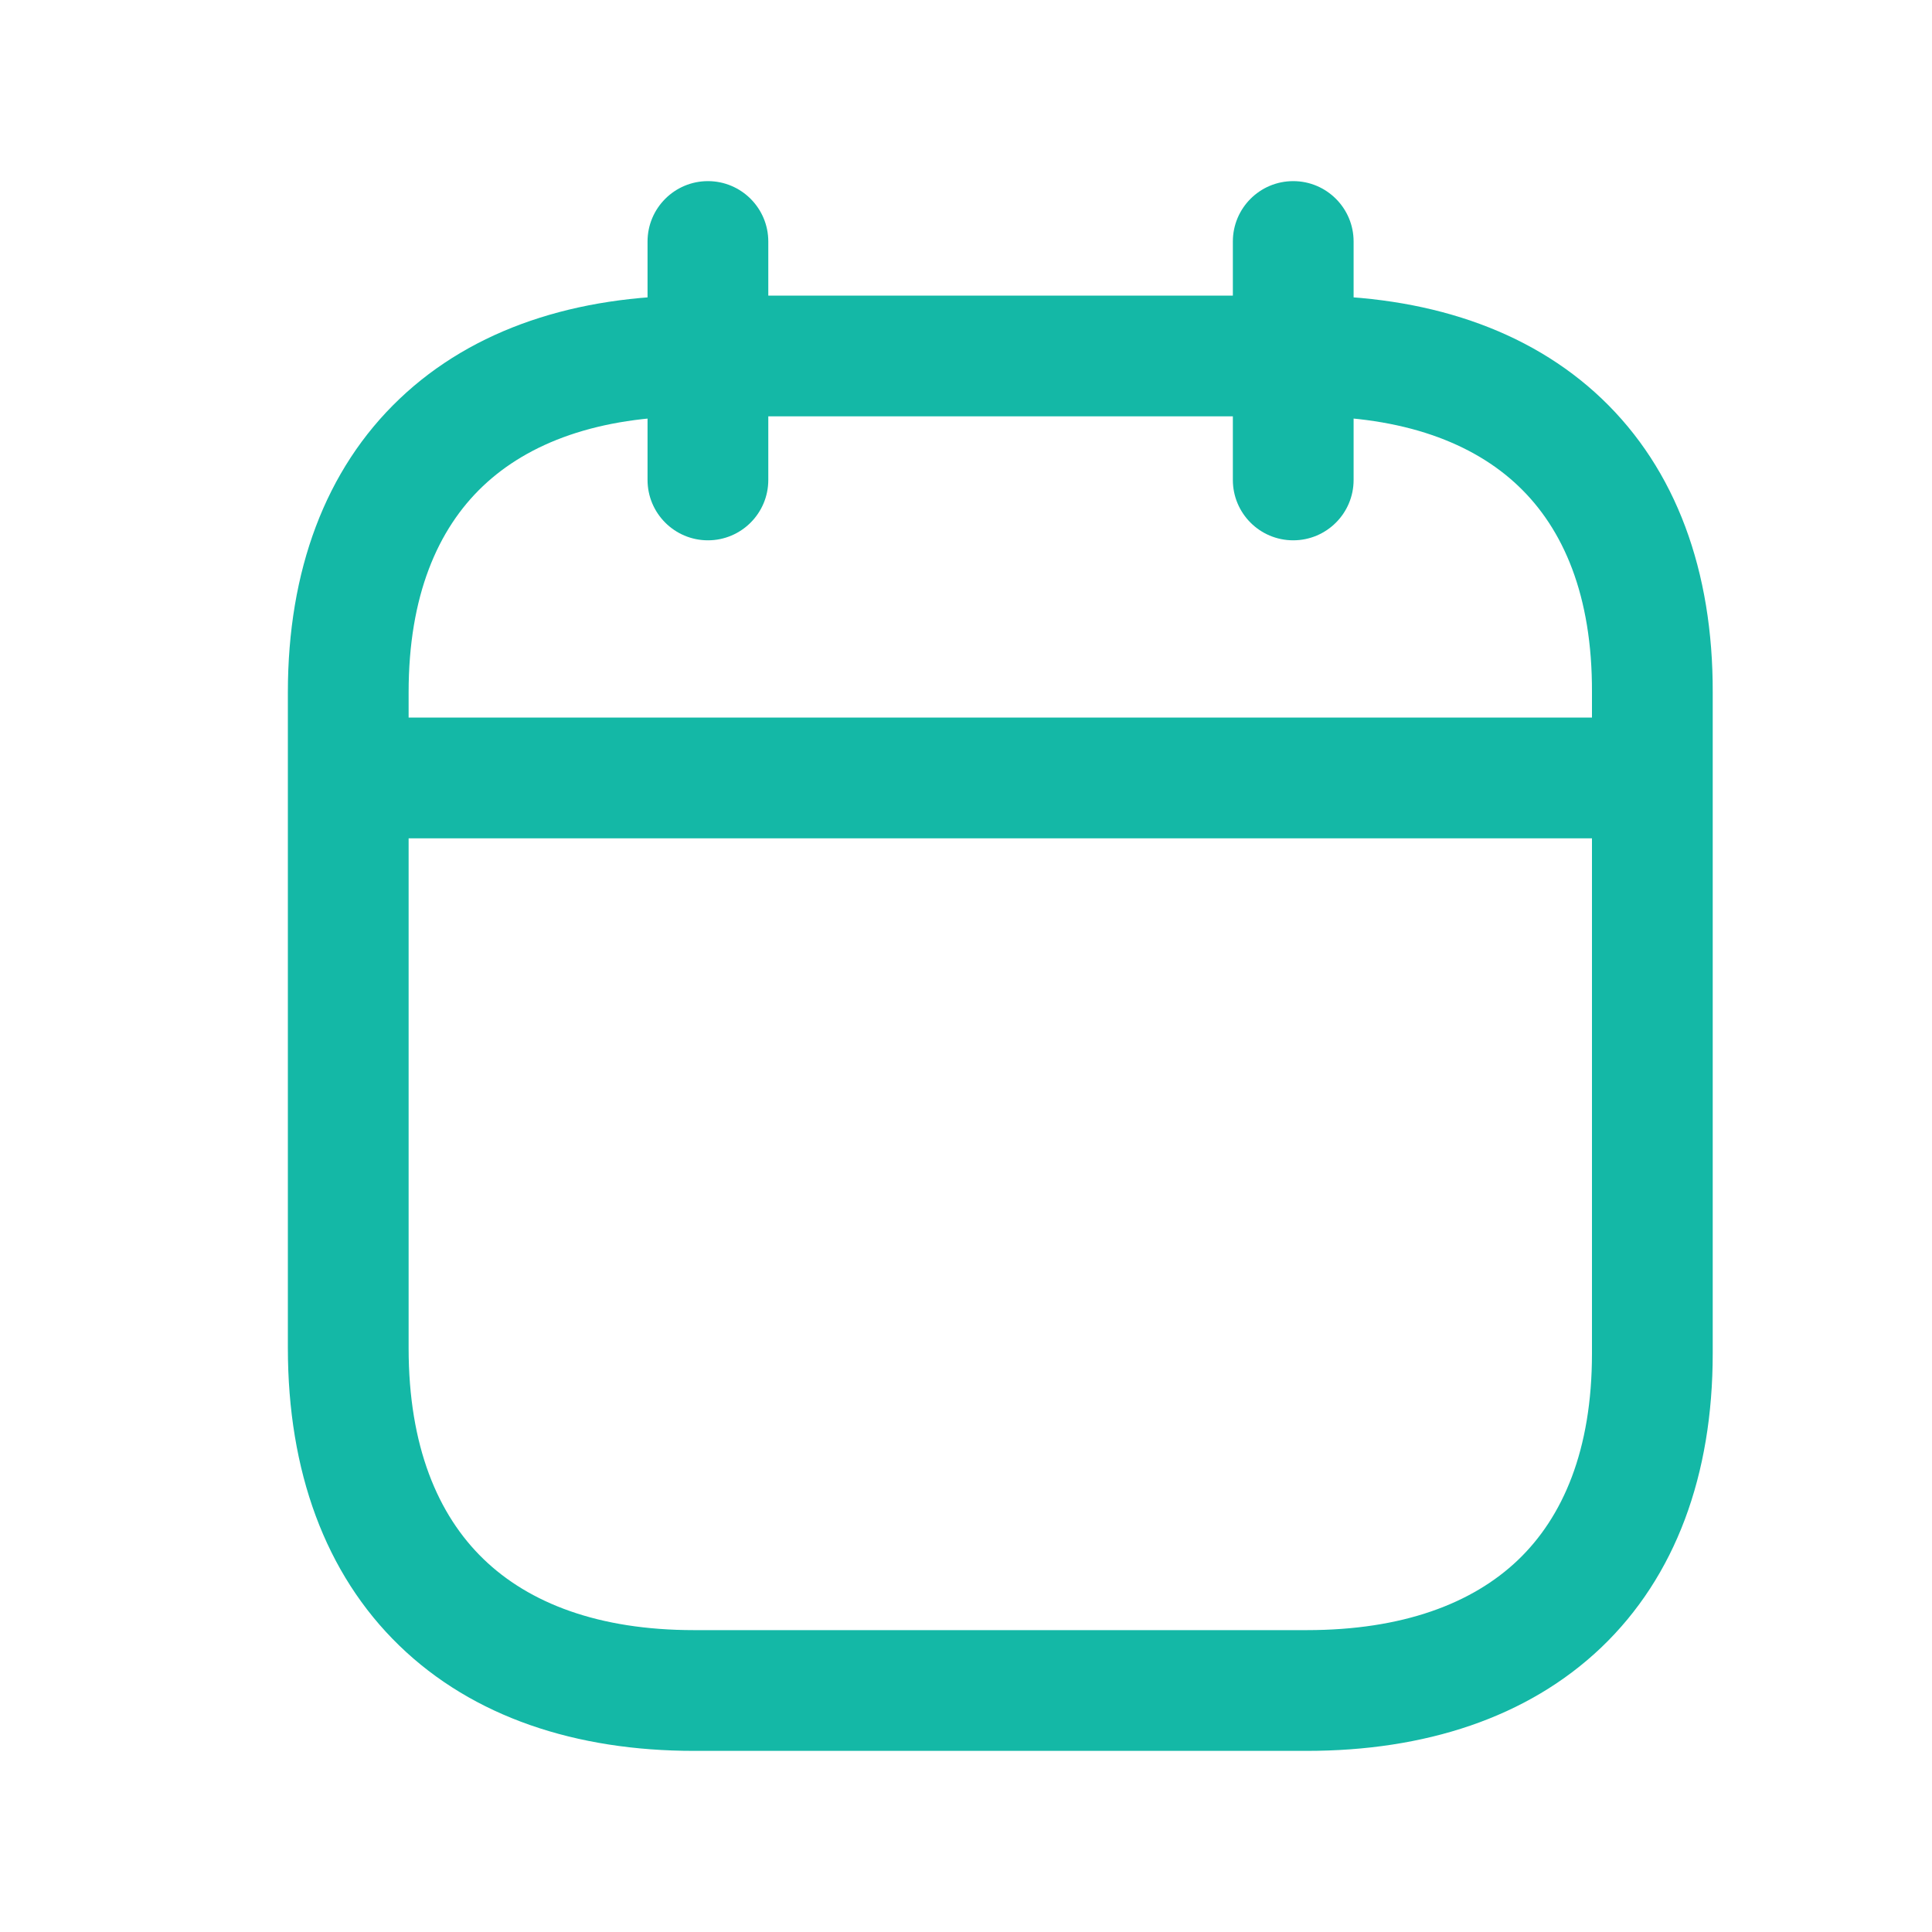
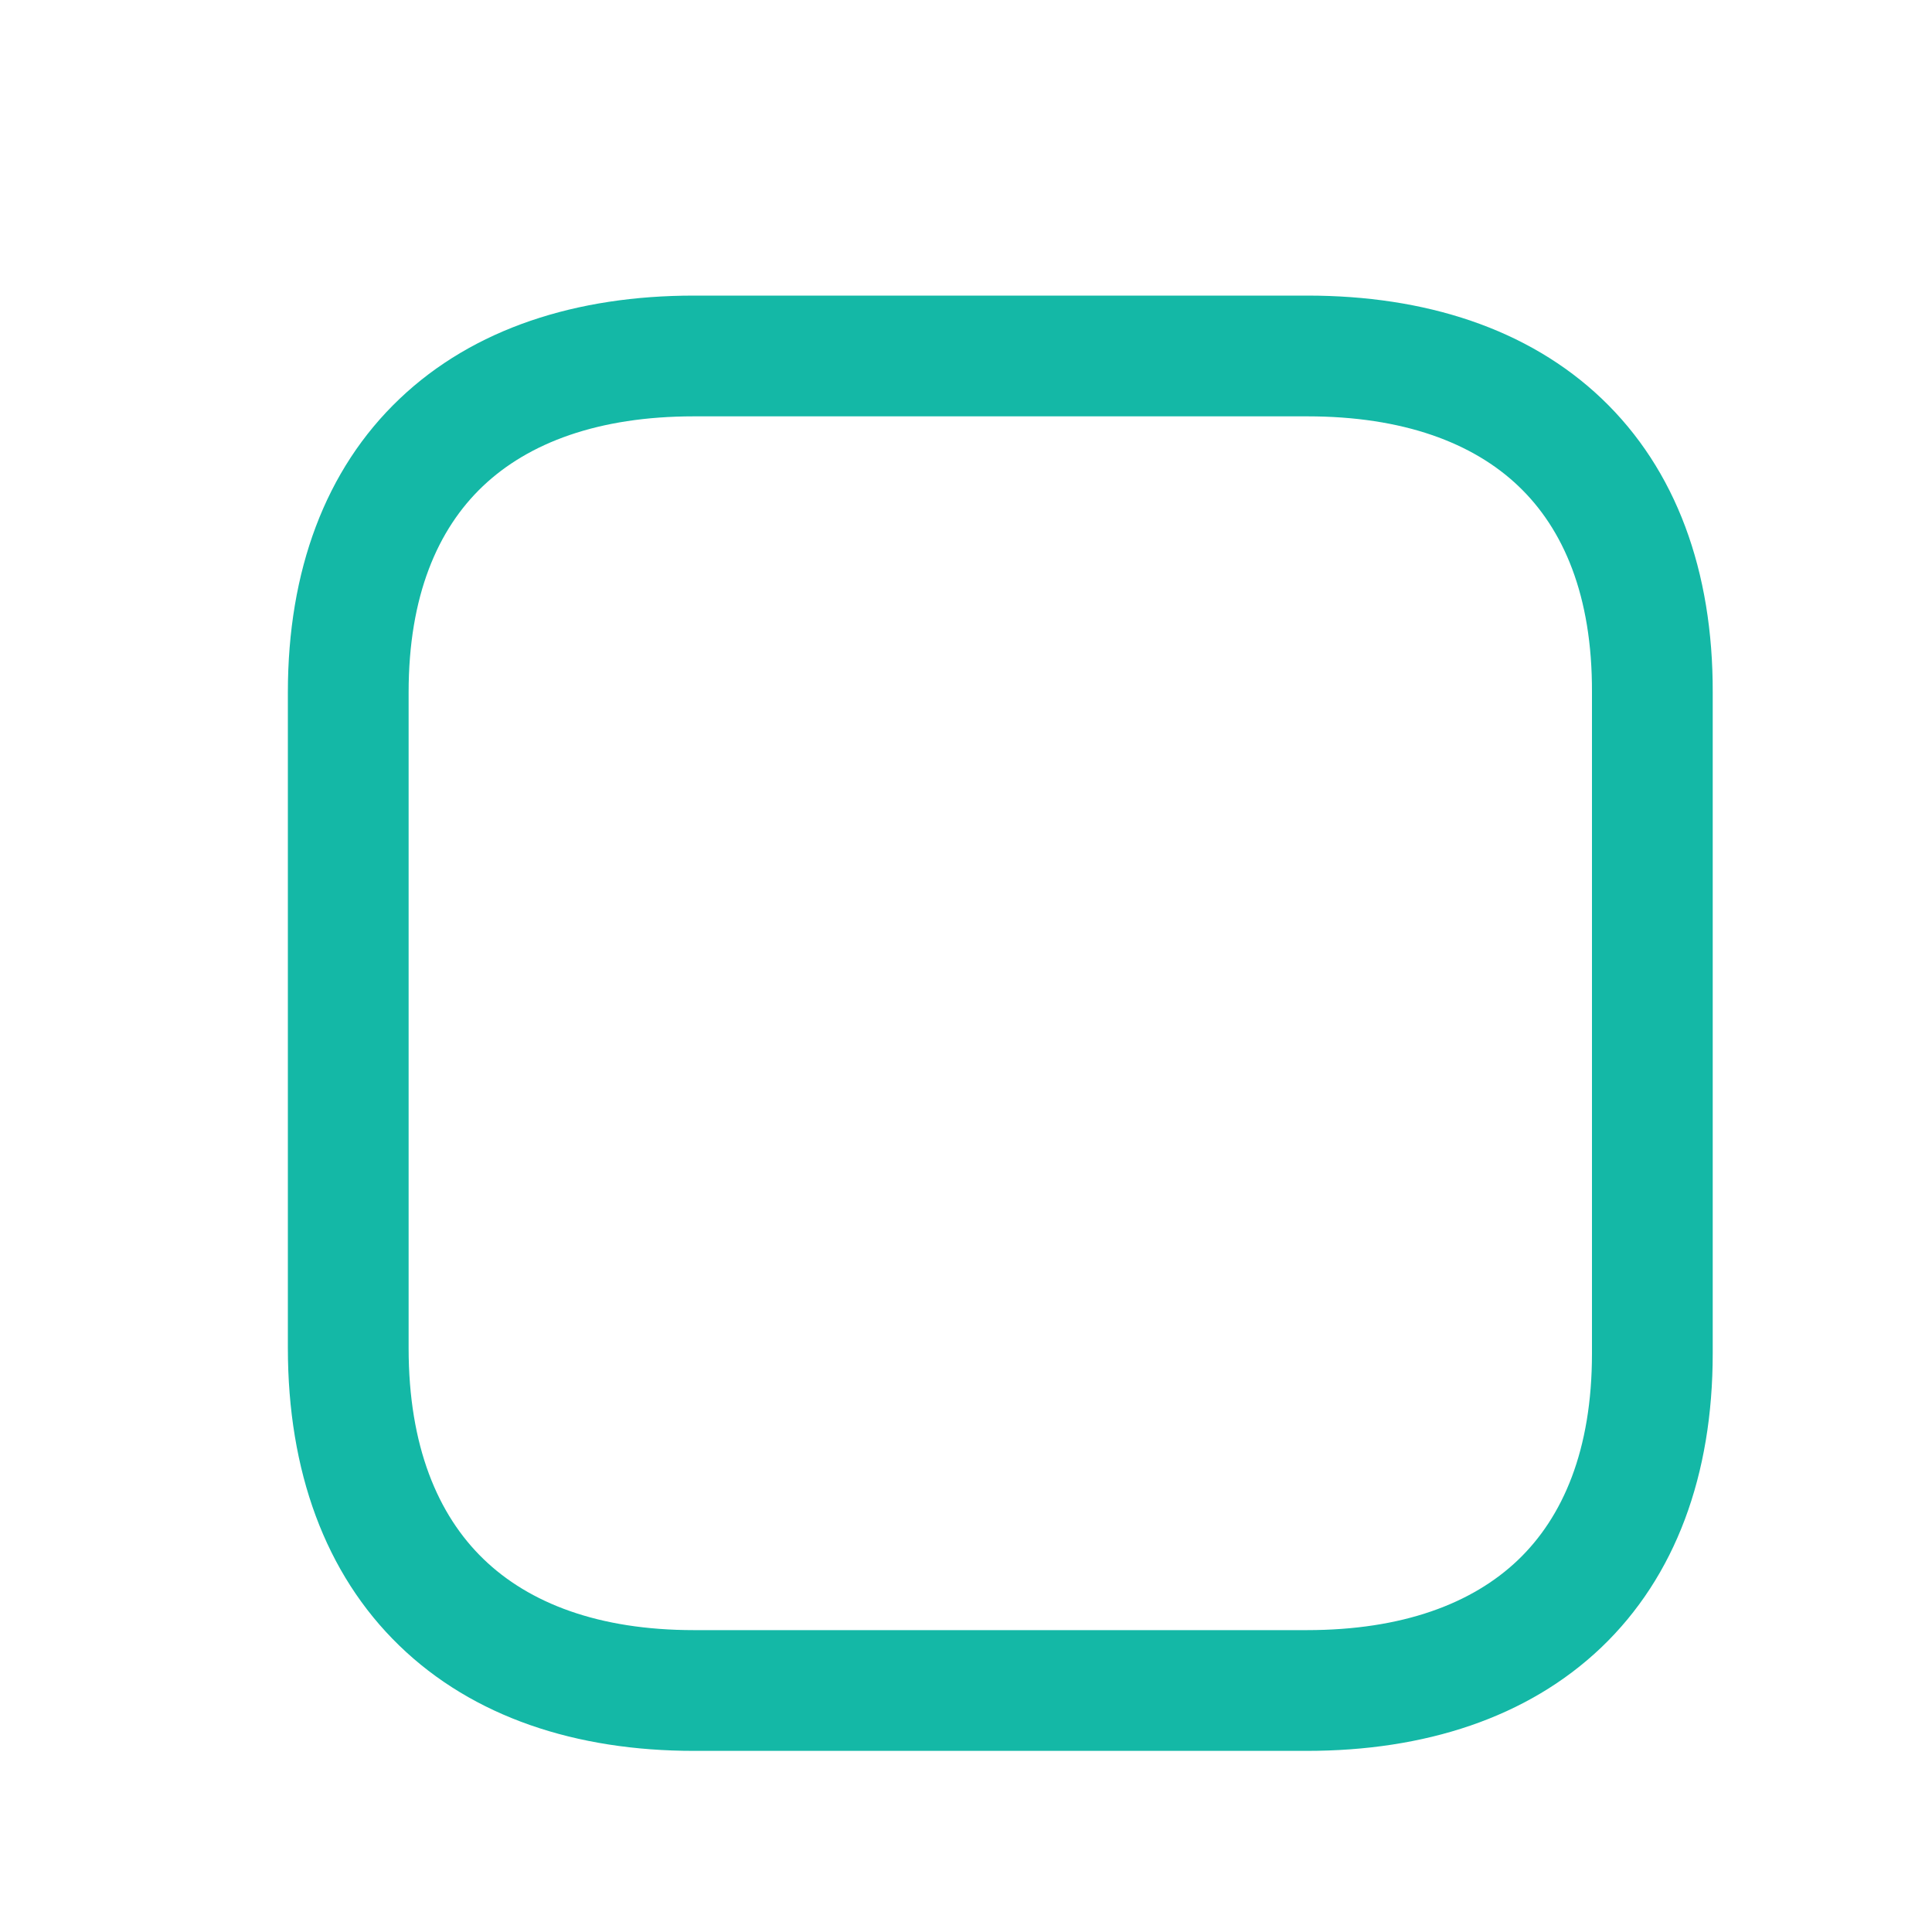
<svg xmlns="http://www.w3.org/2000/svg" width="24" height="24" viewBox="0 0 24 24" fill="none">
-   <path fill-rule="evenodd" clip-rule="evenodd" d="M3.66 9.664C3.66 9.25 3.995 8.914 4.41 8.914H20.451C20.865 8.914 21.201 9.25 21.201 9.664C21.201 10.078 20.865 10.414 20.451 10.414H4.41C3.995 10.414 3.66 10.078 3.66 9.664Z" fill="#14B8A6" />
-   <path fill-rule="evenodd" clip-rule="evenodd" d="M16.065 2.25C16.479 2.25 16.815 2.586 16.815 3V5.962C16.815 6.376 16.479 6.712 16.065 6.712C15.65 6.712 15.315 6.376 15.315 5.962V3C15.315 2.586 15.65 2.25 16.065 2.25Z" fill="#14B8A6" />
-   <path fill-rule="evenodd" clip-rule="evenodd" d="M8.794 2.25C9.208 2.25 9.544 2.586 9.544 3V5.962C9.544 6.376 9.208 6.712 8.794 6.712C8.38 6.712 8.044 6.376 8.044 5.962V3C8.044 2.586 8.38 2.25 8.794 2.25Z" fill="#14B8A6" />
  <path fill-rule="evenodd" clip-rule="evenodd" d="M4.965 4.953C5.884 4.079 7.163 3.672 8.62 3.672H16.24C17.7 3.672 18.98 4.079 19.898 4.953C20.821 5.833 21.28 7.094 21.276 8.601C21.276 8.601 21.276 8.602 21.276 8.601V16.814C21.276 18.321 20.815 19.583 19.892 20.465C18.973 21.341 17.694 21.75 16.233 21.75H8.62C7.159 21.75 5.878 21.332 4.96 20.442C4.038 19.549 3.576 18.272 3.576 16.746V8.6C3.576 7.092 4.04 5.832 4.965 4.953ZM5.998 6.04C5.437 6.573 5.076 7.402 5.076 8.6V16.746C5.076 17.968 5.44 18.819 6.004 19.365C6.572 19.916 7.438 20.25 8.62 20.25H16.233C17.423 20.25 18.29 19.92 18.856 19.38C19.416 18.845 19.776 18.013 19.776 16.814V8.6V8.598C19.78 7.399 19.422 6.571 18.863 6.039C18.299 5.501 17.431 5.172 16.24 5.172H8.62C7.433 5.172 6.565 5.501 5.998 6.04Z" fill="#14B8A6" />
</svg>